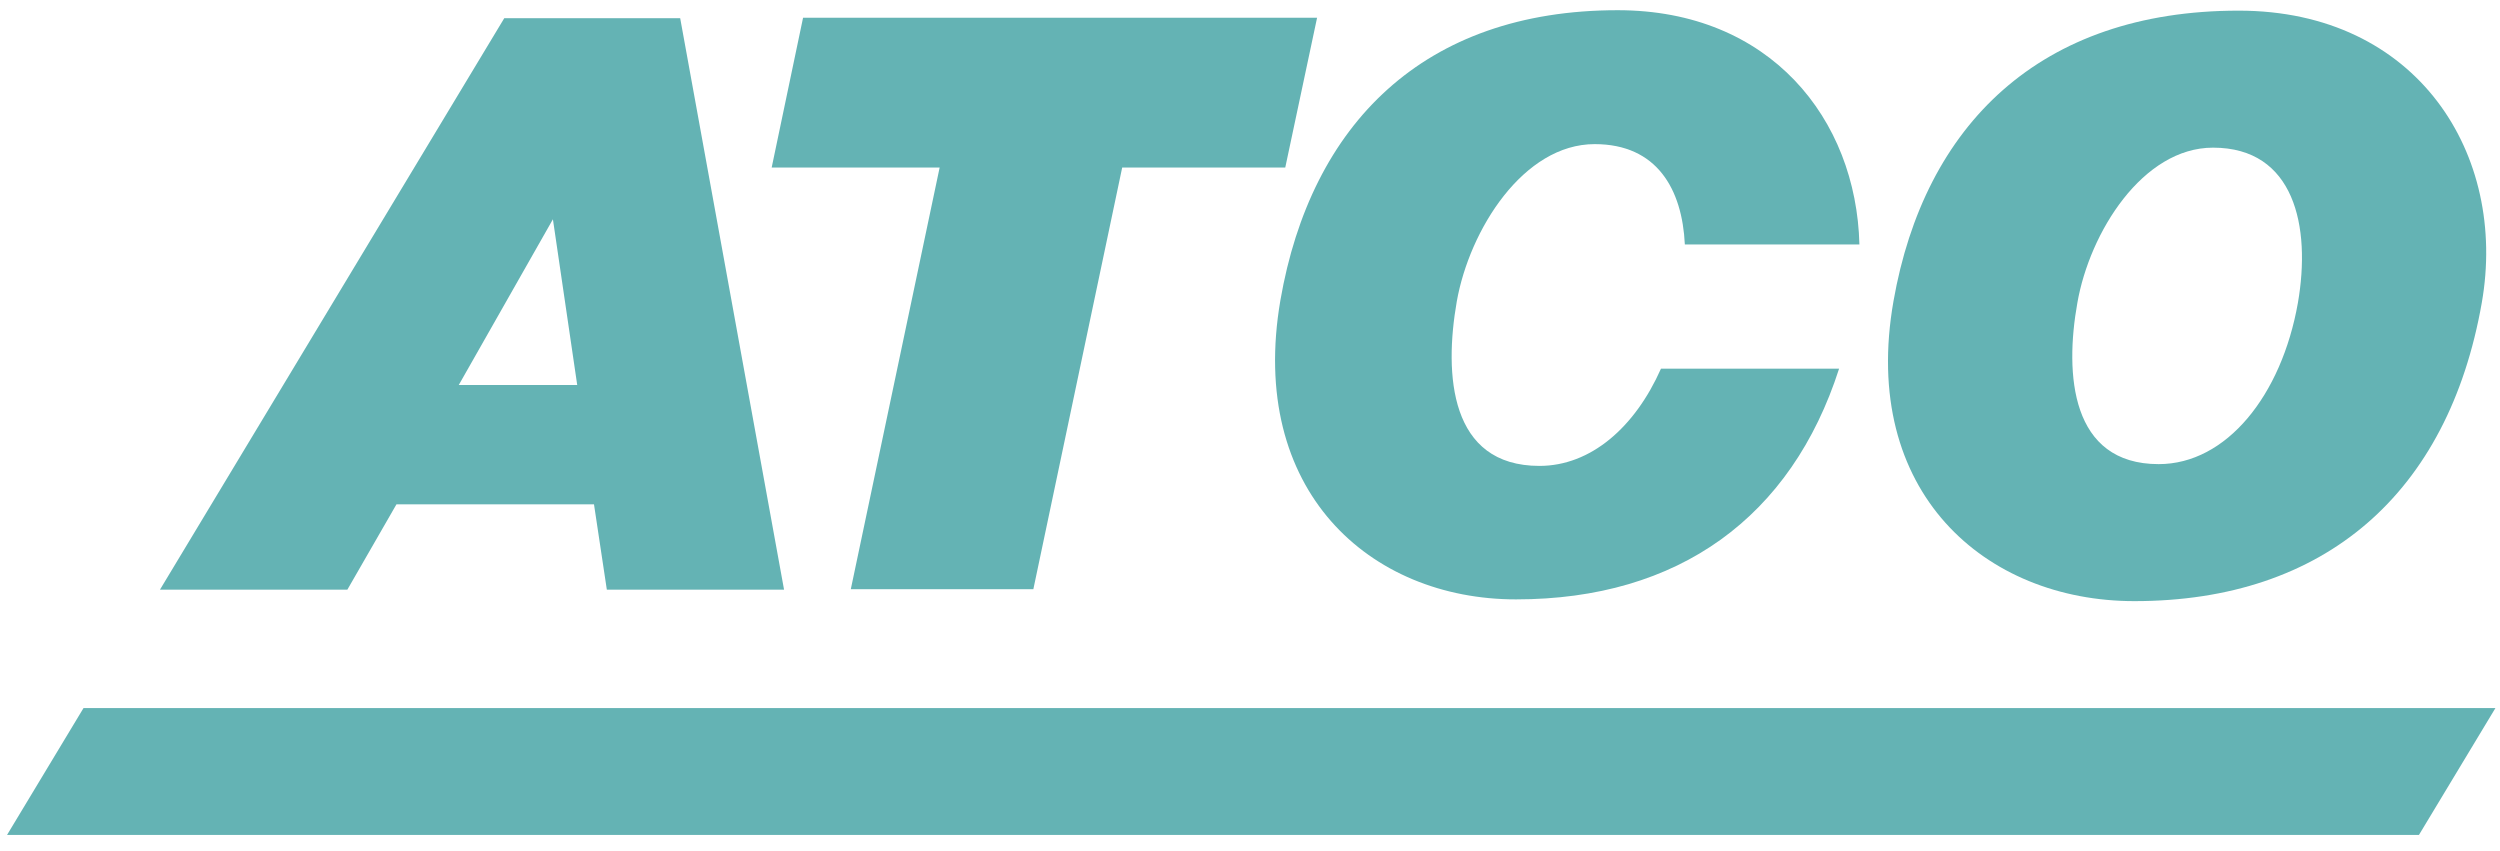
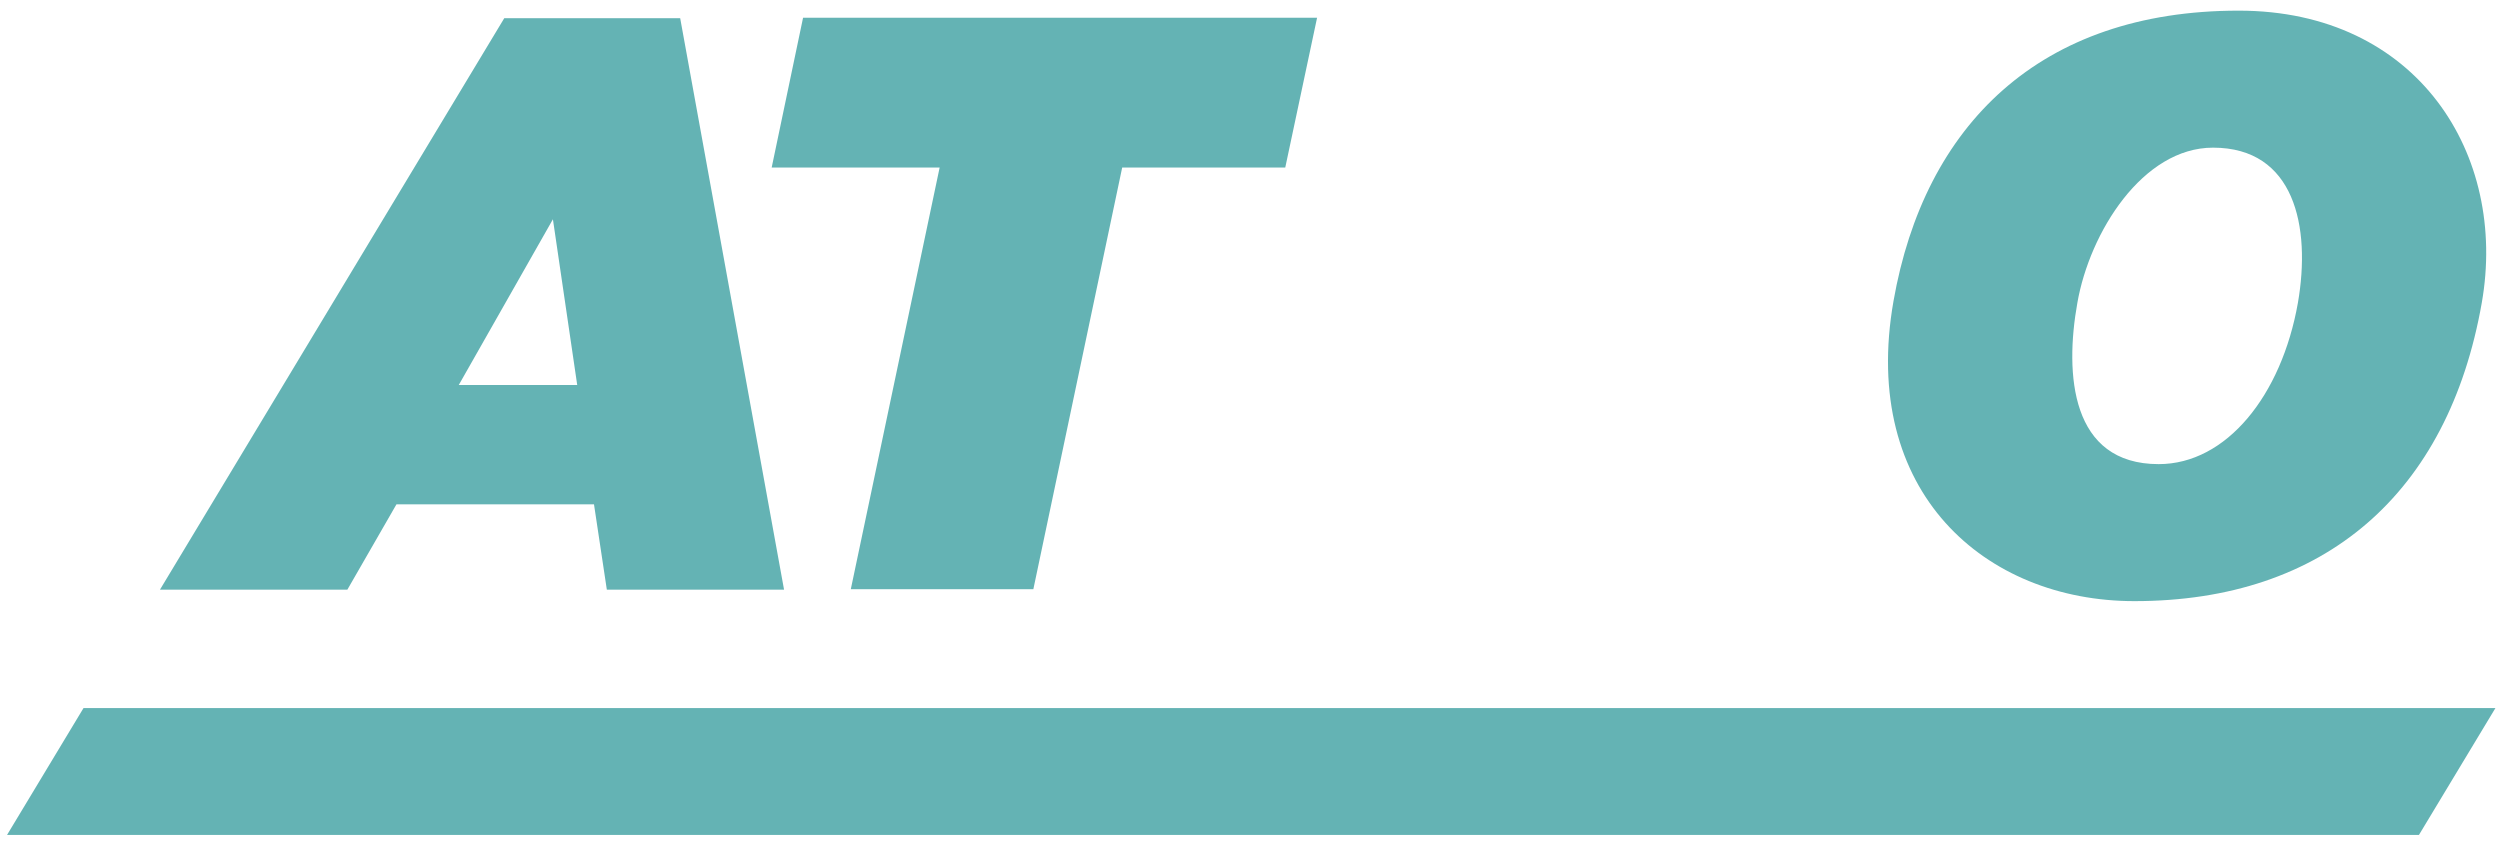
<svg xmlns="http://www.w3.org/2000/svg" width="97" height="33" viewBox="0 0 97 33" fill="none">
  <path d="M96.293 11.749C94.99 19.157 90.188 23.324 82.814 23.324C77.017 23.324 72.164 19.088 73.468 11.68C74.668 4.855 79.144 0.413 86.861 0.413C93.806 0.413 97.305 6.004 96.293 11.749ZM80.602 11.749C80.104 14.527 80.344 18.008 83.757 18.008C86.381 18.008 88.524 15.35 89.159 11.749C89.673 8.782 89.022 5.729 85.866 5.729C83.139 5.729 81.082 9.005 80.602 11.749Z" fill="#64B3B4" />
-   <path d="M64.446 14.304C63.434 16.585 61.719 18.077 59.73 18.077C56.248 18.077 56.025 14.544 56.523 11.697C57.02 8.902 59.112 5.592 61.873 5.592C64.291 5.592 65.269 7.341 65.372 9.485H72.145C72.025 4.615 68.681 0.396 62.765 0.396C55.237 0.396 50.864 4.821 49.68 11.646C48.411 19.037 53.144 23.256 58.821 23.256C65.132 23.256 69.504 20.066 71.357 14.304H64.446Z" fill="#64B3B4" />
  <path d="M31.159 0.688H51.103L49.868 6.501H43.541L40.094 22.861H33.011L36.458 6.501H29.941L31.159 0.688Z" fill="#64B3B4" />
  <path d="M6.207 22.878L19.566 0.705H26.391L30.421 22.878H23.545L23.047 19.569H15.382L13.478 22.878H6.207ZM21.453 8.508L17.8 14.938H22.396L21.453 8.508Z" fill="#64B3B4" />
  <path d="M93.855 32.396H0.273L3.24 27.474H96.822L93.855 32.396Z" fill="#64B3B4" />
</svg>